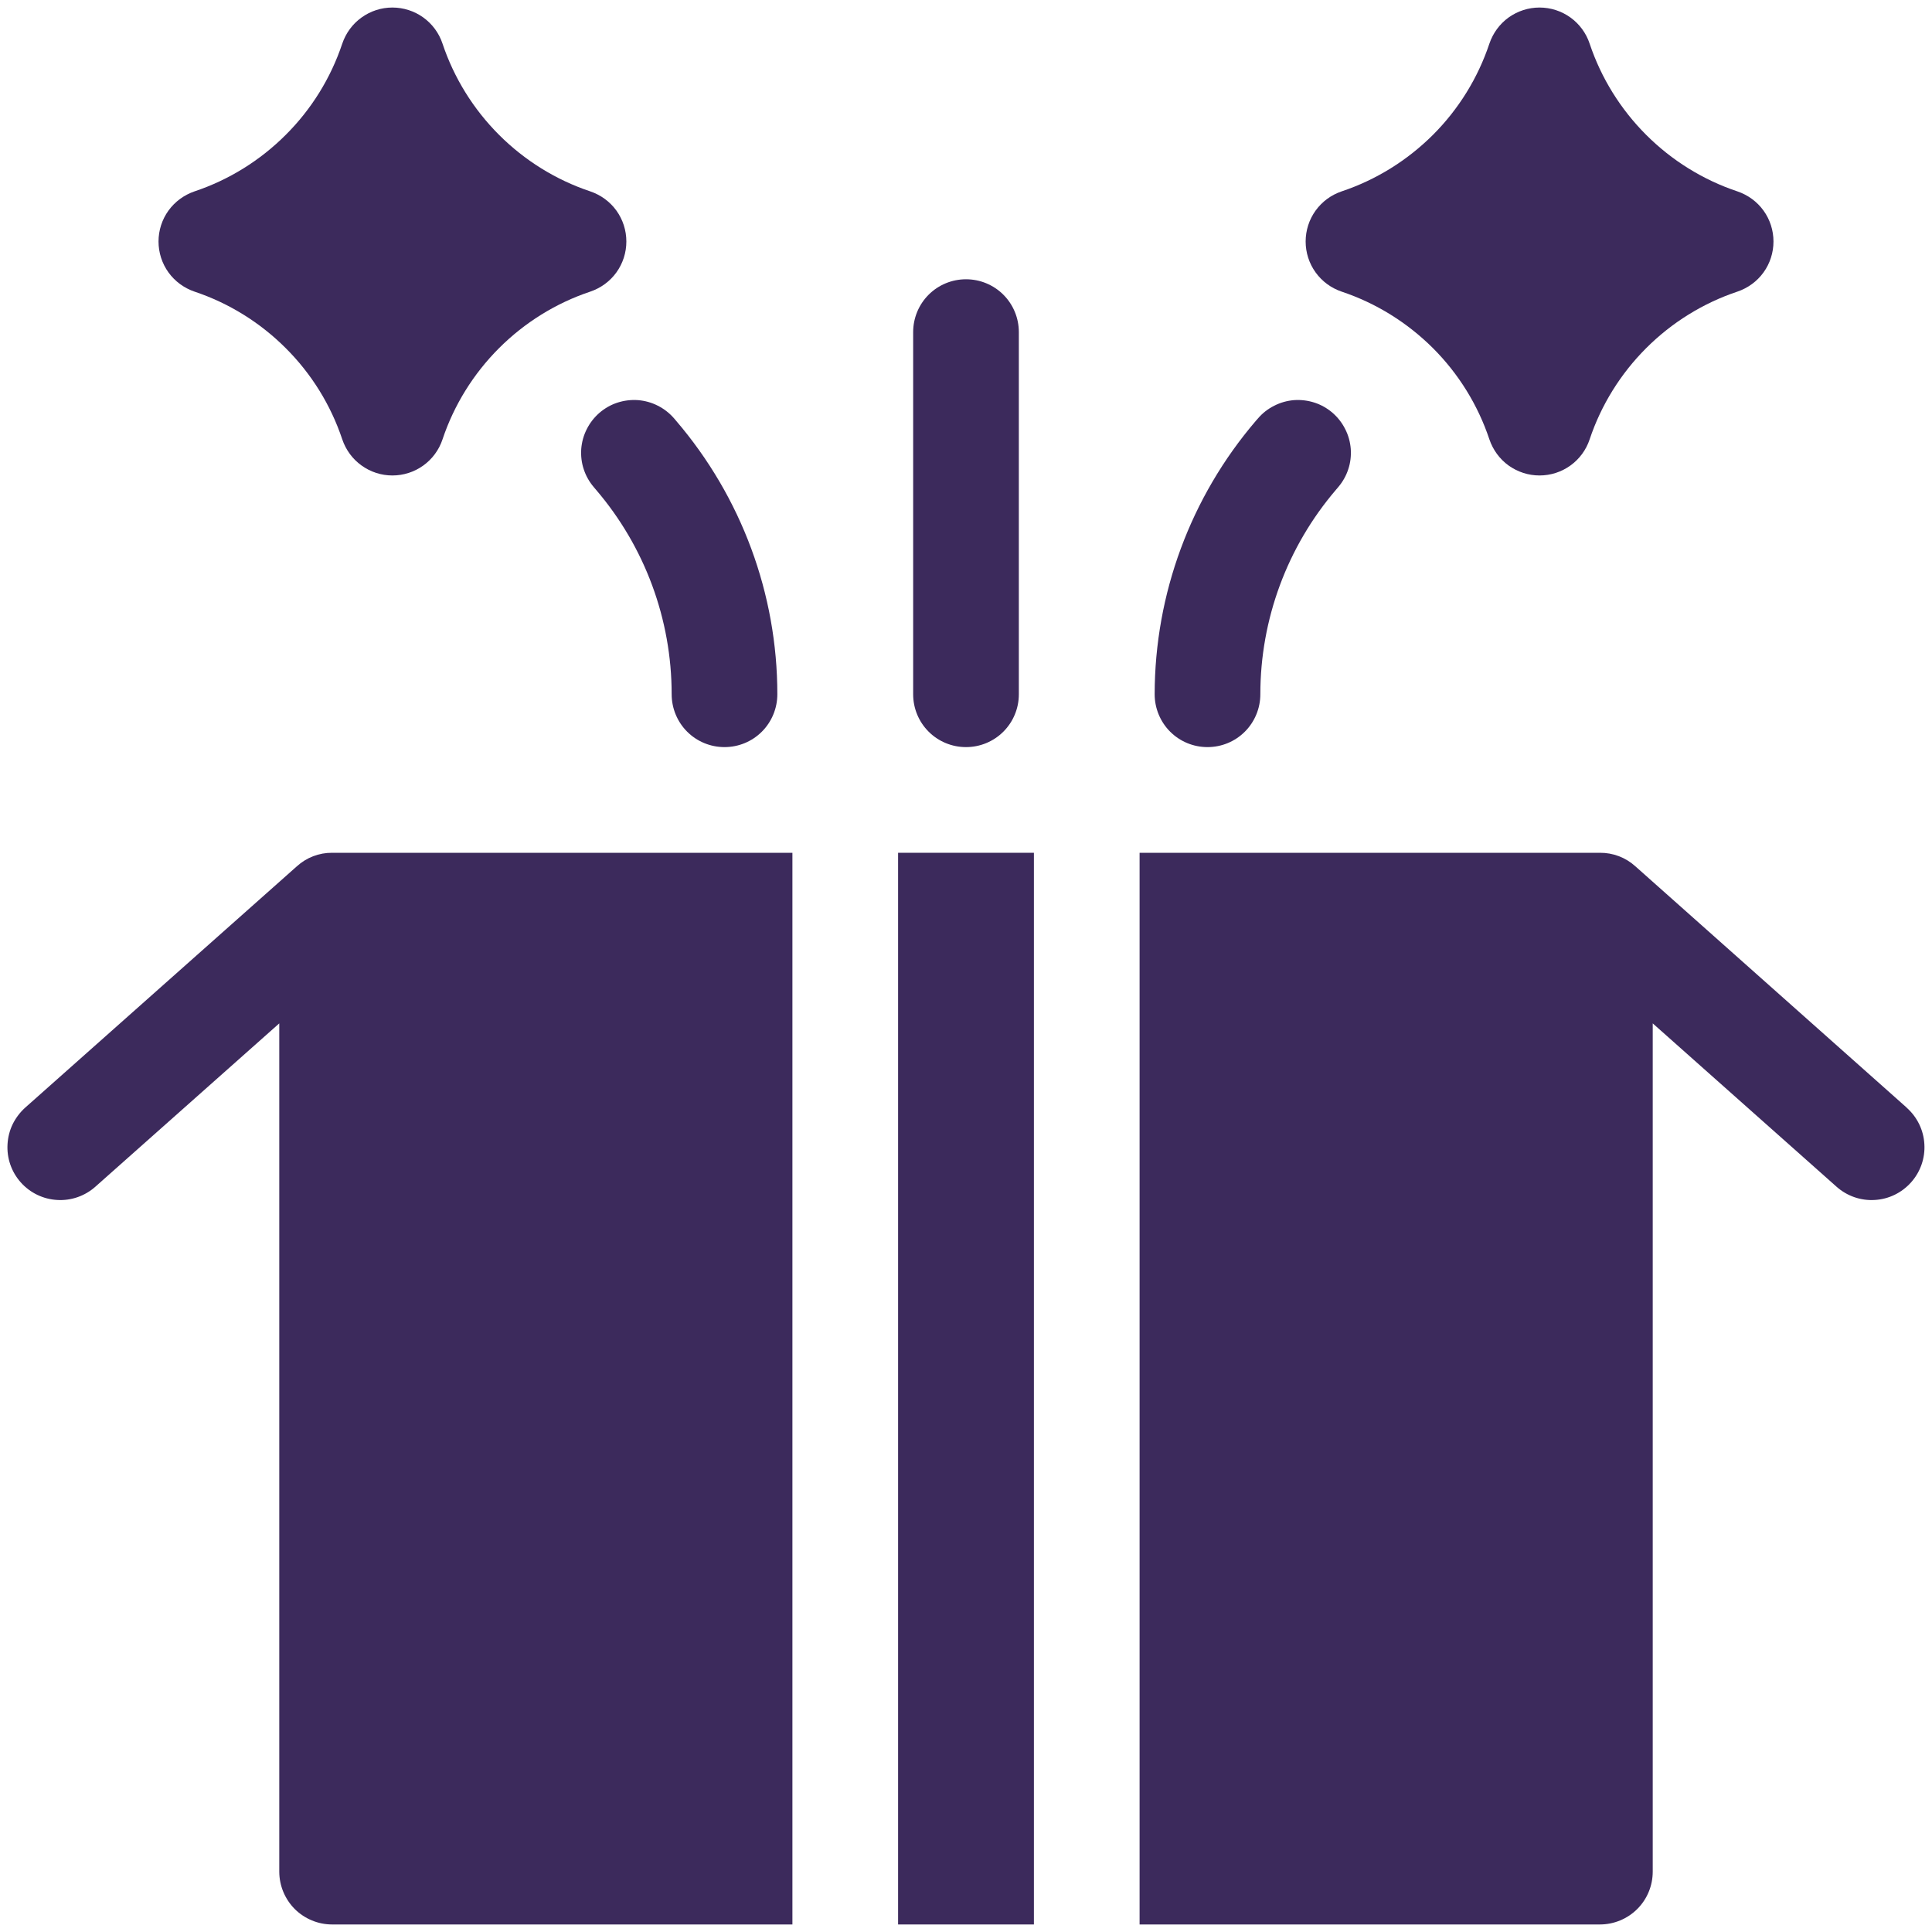
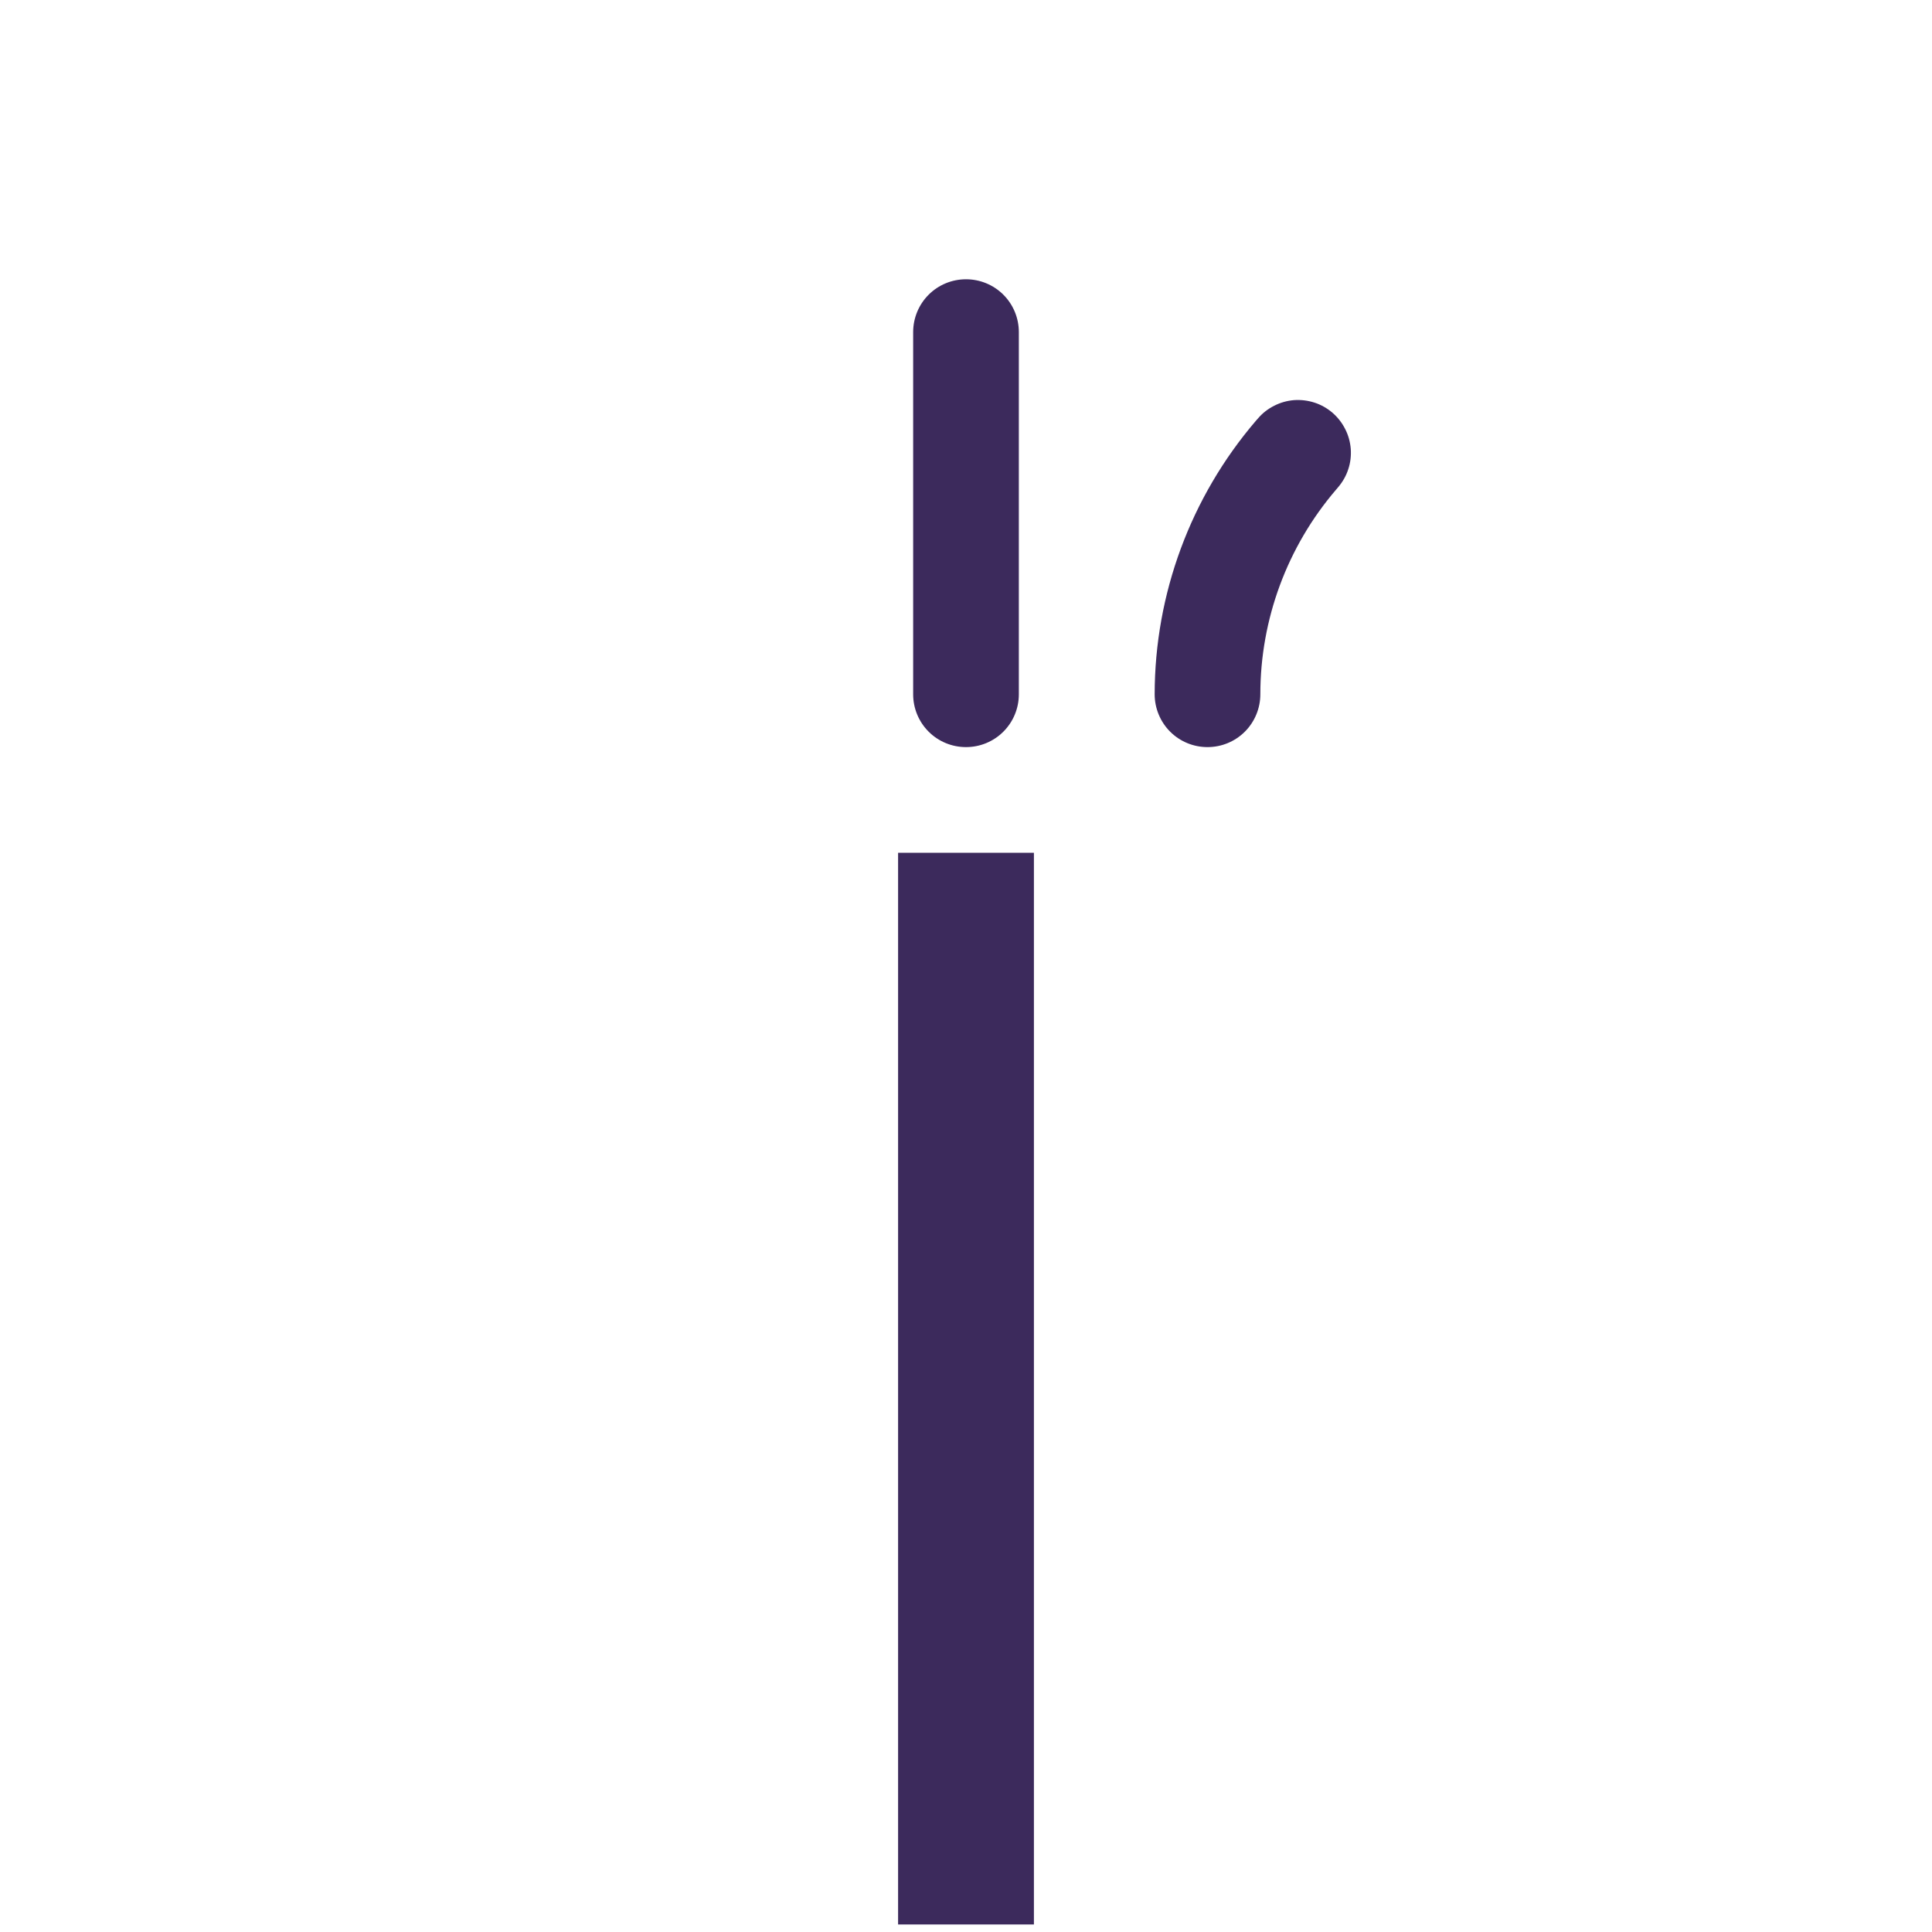
<svg xmlns="http://www.w3.org/2000/svg" width="20" height="20" viewBox="0 0 20 20" fill="none">
  <g clip-path="url(#clip0_39_4)">
    <path d="M10 2.891C9.855 2.891 9.716 2.948 9.613 3.051C9.511 3.153 9.453 3.292 9.453 3.438V7.188C9.453 7.333 9.511 7.472 9.613 7.574C9.716 7.677 9.855 7.734 10 7.734C10.145 7.734 10.284 7.677 10.387 7.574C10.489 7.472 10.547 7.333 10.547 7.188V3.438C10.547 3.292 10.489 3.153 10.387 3.051C10.284 2.948 10.145 2.891 10 2.891Z" fill="#3C2A5C" />
    <path d="M13.047 7.187C13.047 6.411 13.325 5.66 13.83 5.07L13.852 5.044C13.899 4.989 13.935 4.926 13.957 4.858C13.98 4.79 13.988 4.718 13.983 4.646C13.977 4.574 13.958 4.505 13.925 4.441C13.893 4.377 13.848 4.32 13.794 4.273C13.739 4.226 13.676 4.19 13.608 4.168C13.54 4.146 13.468 4.137 13.396 4.142C13.324 4.148 13.255 4.167 13.191 4.2C13.126 4.232 13.069 4.277 13.023 4.331L13 4.357C12.325 5.146 11.954 6.149 11.953 7.187C11.953 7.332 12.011 7.472 12.113 7.574C12.216 7.677 12.355 7.734 12.5 7.734C12.645 7.734 12.784 7.677 12.887 7.574C12.989 7.472 13.047 7.332 13.047 7.187Z" fill="#3C2A5C" />
-     <path d="M6.953 7.187C6.953 6.411 6.675 5.66 6.17 5.07L6.148 5.044C6.101 4.989 6.065 4.926 6.043 4.858C6.02 4.79 6.012 4.718 6.017 4.646C6.023 4.574 6.042 4.505 6.075 4.441C6.107 4.377 6.152 4.32 6.206 4.273C6.261 4.226 6.324 4.19 6.392 4.168C6.46 4.146 6.532 4.137 6.604 4.142C6.676 4.148 6.746 4.167 6.81 4.2C6.874 4.232 6.931 4.277 6.978 4.331L7 4.357C7.675 5.146 8.047 6.149 8.047 7.187C8.047 7.332 7.989 7.472 7.887 7.574C7.784 7.677 7.645 7.734 7.5 7.734C7.355 7.734 7.216 7.677 7.113 7.574C7.011 7.472 6.953 7.332 6.953 7.187Z" fill="#3C2A5C" />
-     <path d="M9.297 8.828V19.922H10.703V8.828H9.297Z" fill="#3C2A5C" />
-     <path d="M3.438 8.828C3.303 8.827 3.173 8.877 3.073 8.968L0.26 11.467C0.207 11.515 0.163 11.573 0.131 11.638C0.1 11.702 0.082 11.773 0.078 11.844C0.069 11.989 0.118 12.131 0.215 12.24C0.311 12.348 0.447 12.414 0.592 12.422C0.736 12.431 0.879 12.381 0.987 12.285L2.891 10.594V19.375C2.891 19.52 2.949 19.659 3.051 19.762C3.154 19.864 3.293 19.922 3.438 19.922H8.203V8.828H3.438Z" fill="#3C2A5C" />
-     <path d="M19.738 11.466L16.927 8.966C16.827 8.876 16.697 8.827 16.562 8.828H11.797V19.922H16.562C16.707 19.922 16.847 19.864 16.949 19.762C17.052 19.659 17.109 19.52 17.109 19.375V10.594L19.012 12.285C19.12 12.381 19.262 12.431 19.407 12.422C19.552 12.414 19.687 12.348 19.784 12.239C19.88 12.131 19.93 11.989 19.921 11.844C19.913 11.699 19.847 11.564 19.738 11.467V11.466Z" fill="#3C2A5C" />
-     <path d="M15.418 0.452C15.455 0.343 15.524 0.248 15.617 0.181C15.711 0.114 15.822 0.078 15.937 0.078C16.052 0.078 16.164 0.114 16.257 0.181C16.35 0.248 16.42 0.343 16.456 0.452C16.575 0.808 16.776 1.131 17.041 1.396C17.306 1.661 17.629 1.862 17.985 1.981C18.094 2.018 18.189 2.087 18.256 2.18C18.323 2.273 18.359 2.385 18.359 2.5C18.359 2.615 18.323 2.727 18.256 2.82C18.189 2.913 18.094 2.982 17.985 3.019C17.629 3.138 17.306 3.339 17.041 3.604C16.776 3.869 16.575 4.192 16.456 4.548C16.42 4.657 16.35 4.752 16.257 4.819C16.164 4.886 16.052 4.922 15.937 4.922C15.822 4.922 15.711 4.886 15.617 4.819C15.524 4.752 15.455 4.657 15.418 4.548C15.299 4.192 15.099 3.869 14.834 3.604C14.568 3.339 14.245 3.138 13.889 3.019C13.78 2.982 13.686 2.913 13.619 2.82C13.552 2.727 13.516 2.615 13.516 2.5C13.516 2.385 13.552 2.273 13.619 2.18C13.686 2.087 13.78 2.018 13.889 1.981C14.245 1.862 14.568 1.661 14.834 1.396C15.099 1.131 15.299 0.808 15.418 0.452Z" fill="#3C2A5C" />
-     <path d="M3.543 0.452C3.58 0.343 3.649 0.248 3.743 0.181C3.836 0.114 3.947 0.078 4.062 0.078C4.177 0.078 4.289 0.114 4.382 0.181C4.475 0.248 4.545 0.343 4.581 0.452C4.7 0.808 4.901 1.131 5.166 1.396C5.431 1.661 5.754 1.862 6.11 1.981C6.219 2.018 6.314 2.087 6.381 2.18C6.448 2.273 6.484 2.385 6.484 2.5C6.484 2.615 6.448 2.727 6.381 2.82C6.314 2.913 6.219 2.982 6.11 3.019C5.754 3.138 5.431 3.339 5.166 3.604C4.901 3.869 4.7 4.192 4.581 4.548C4.545 4.657 4.475 4.752 4.382 4.819C4.289 4.886 4.177 4.922 4.062 4.922C3.947 4.922 3.836 4.886 3.743 4.819C3.649 4.752 3.58 4.657 3.543 4.548C3.424 4.192 3.224 3.869 2.958 3.604C2.693 3.339 2.37 3.138 2.014 3.019C1.906 2.982 1.811 2.913 1.744 2.82C1.677 2.727 1.641 2.615 1.641 2.5C1.641 2.385 1.677 2.273 1.744 2.18C1.811 2.087 1.906 2.018 2.014 1.981C2.37 1.862 2.693 1.661 2.958 1.396C3.224 1.131 3.424 0.808 3.543 0.452Z" fill="#3C2A5C" />
+     <path d="M9.297 8.828V19.922H10.703V8.828Z" fill="#3C2A5C" />
  </g>
  <defs>
    <clipPath id="clip0_39_4">
      <rect width="20" height="20" fill="white" />
    </clipPath>
  </defs>
</svg>